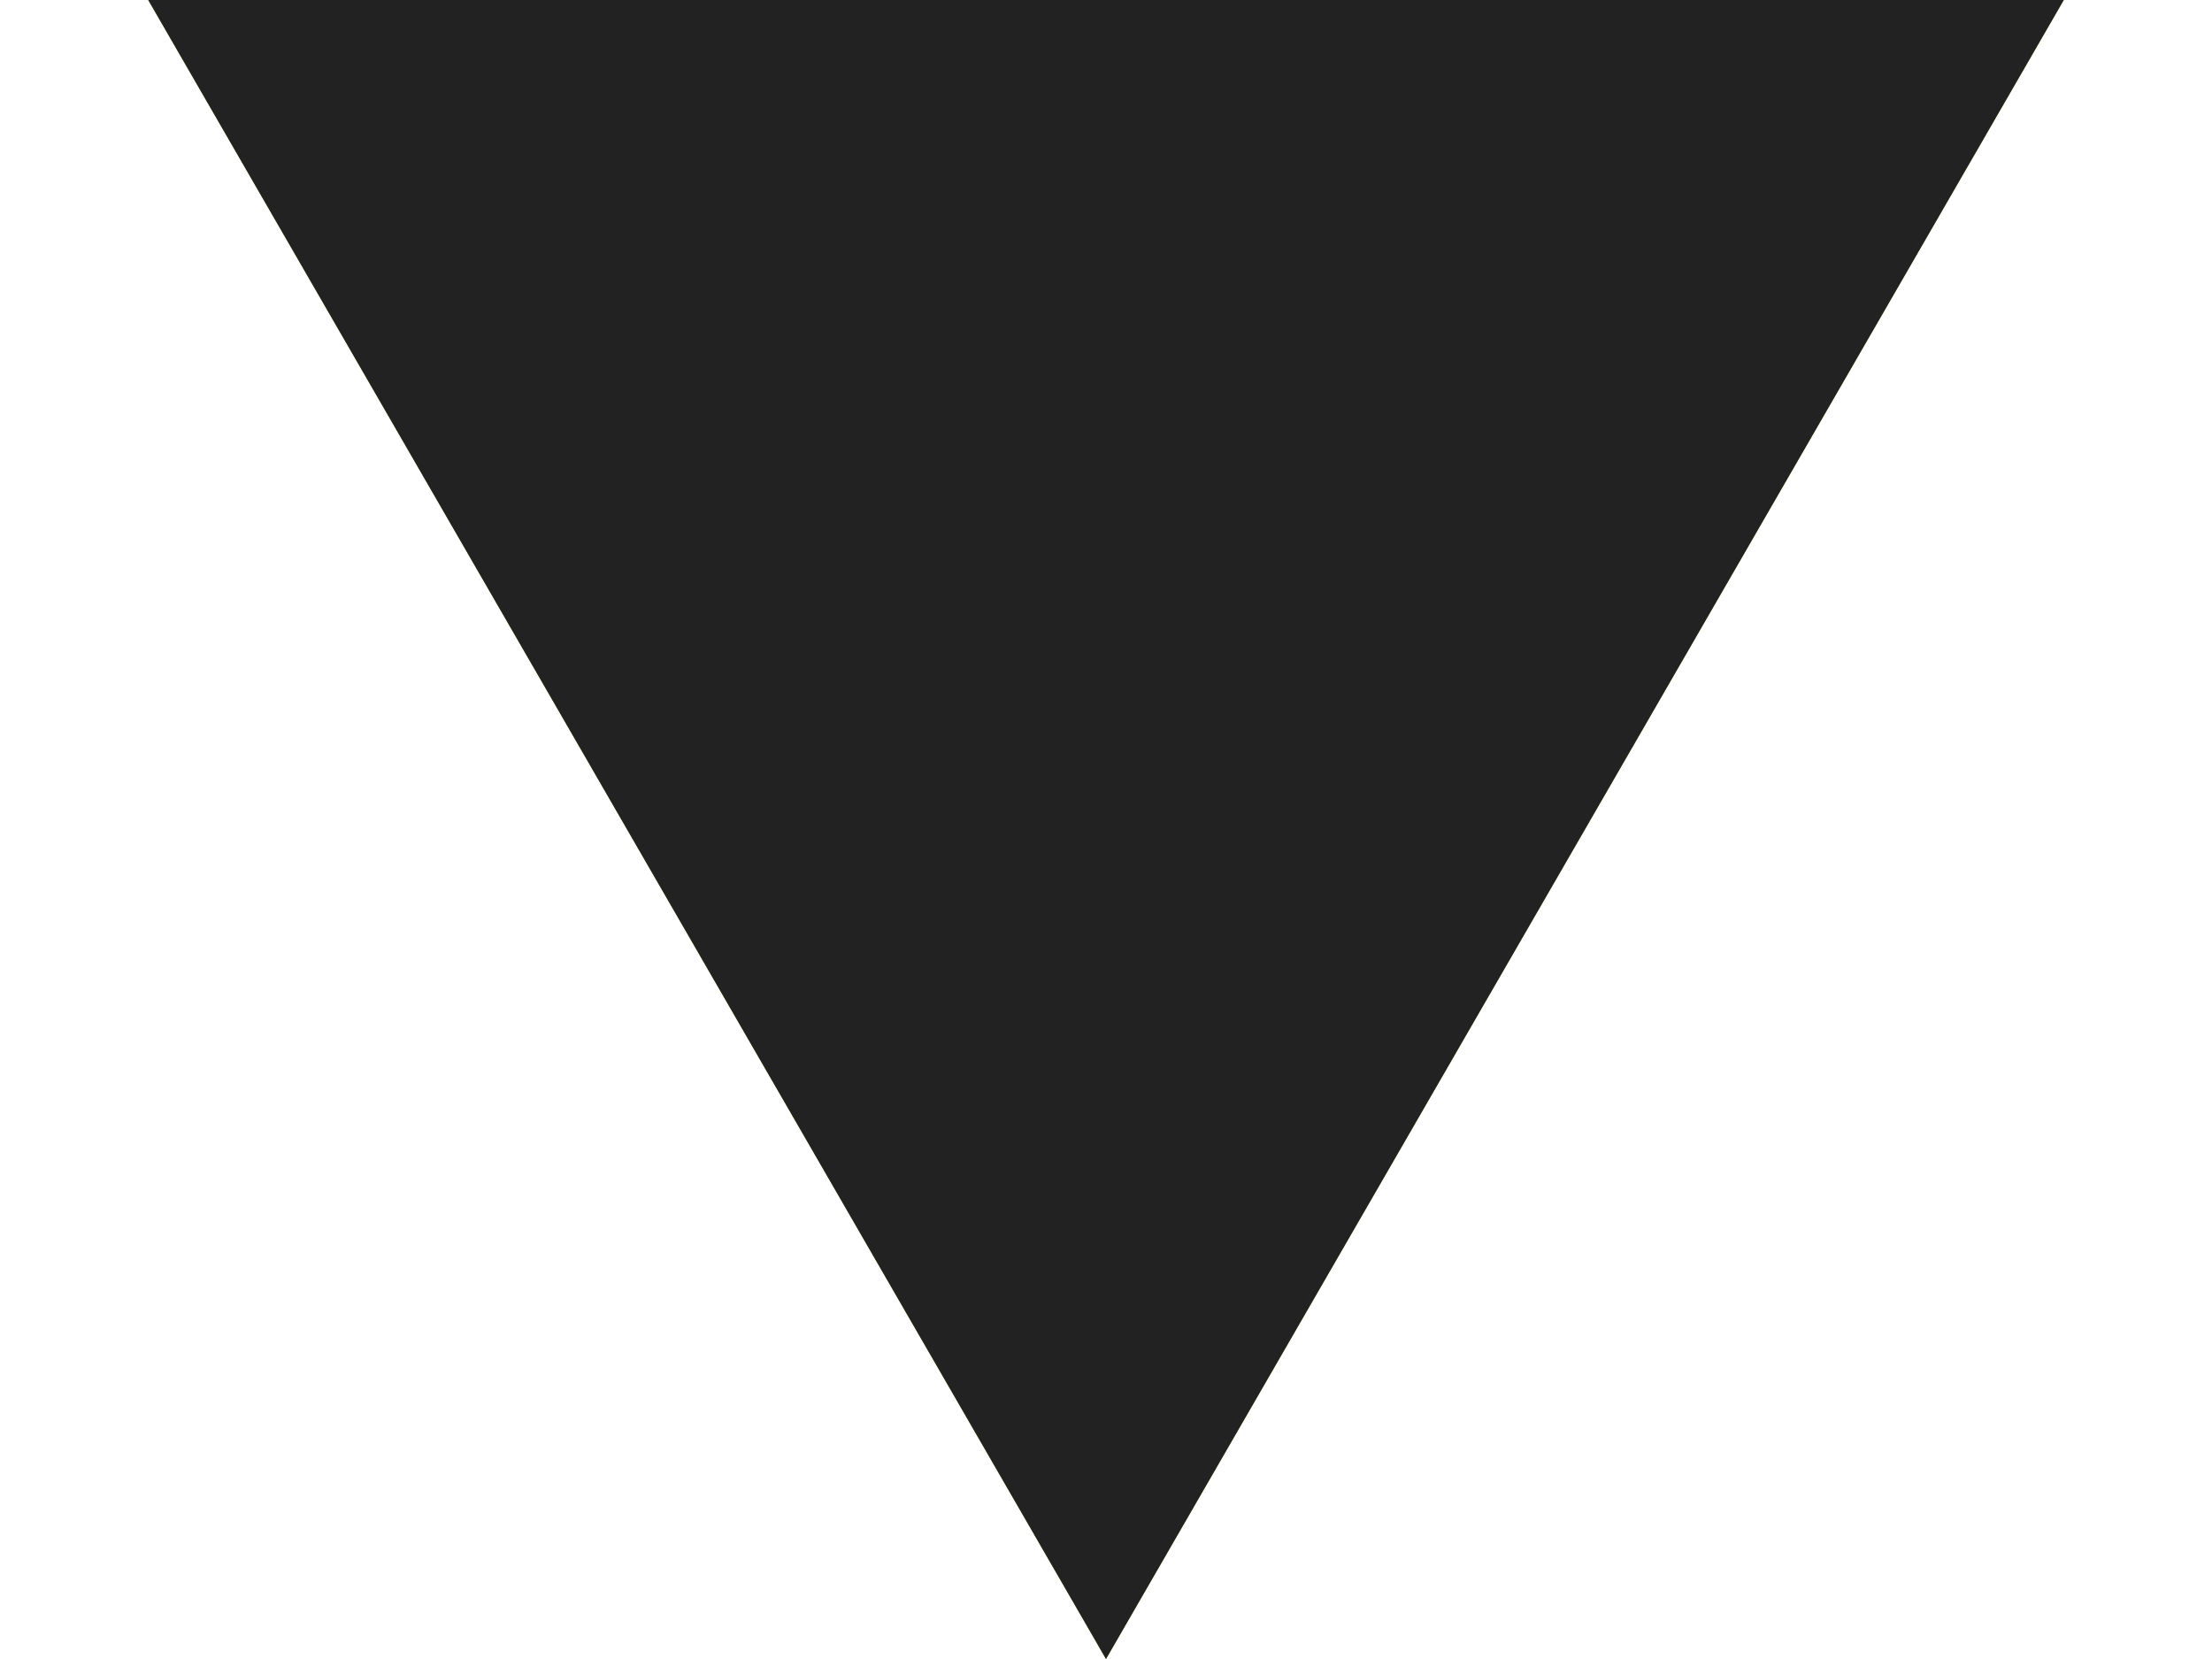
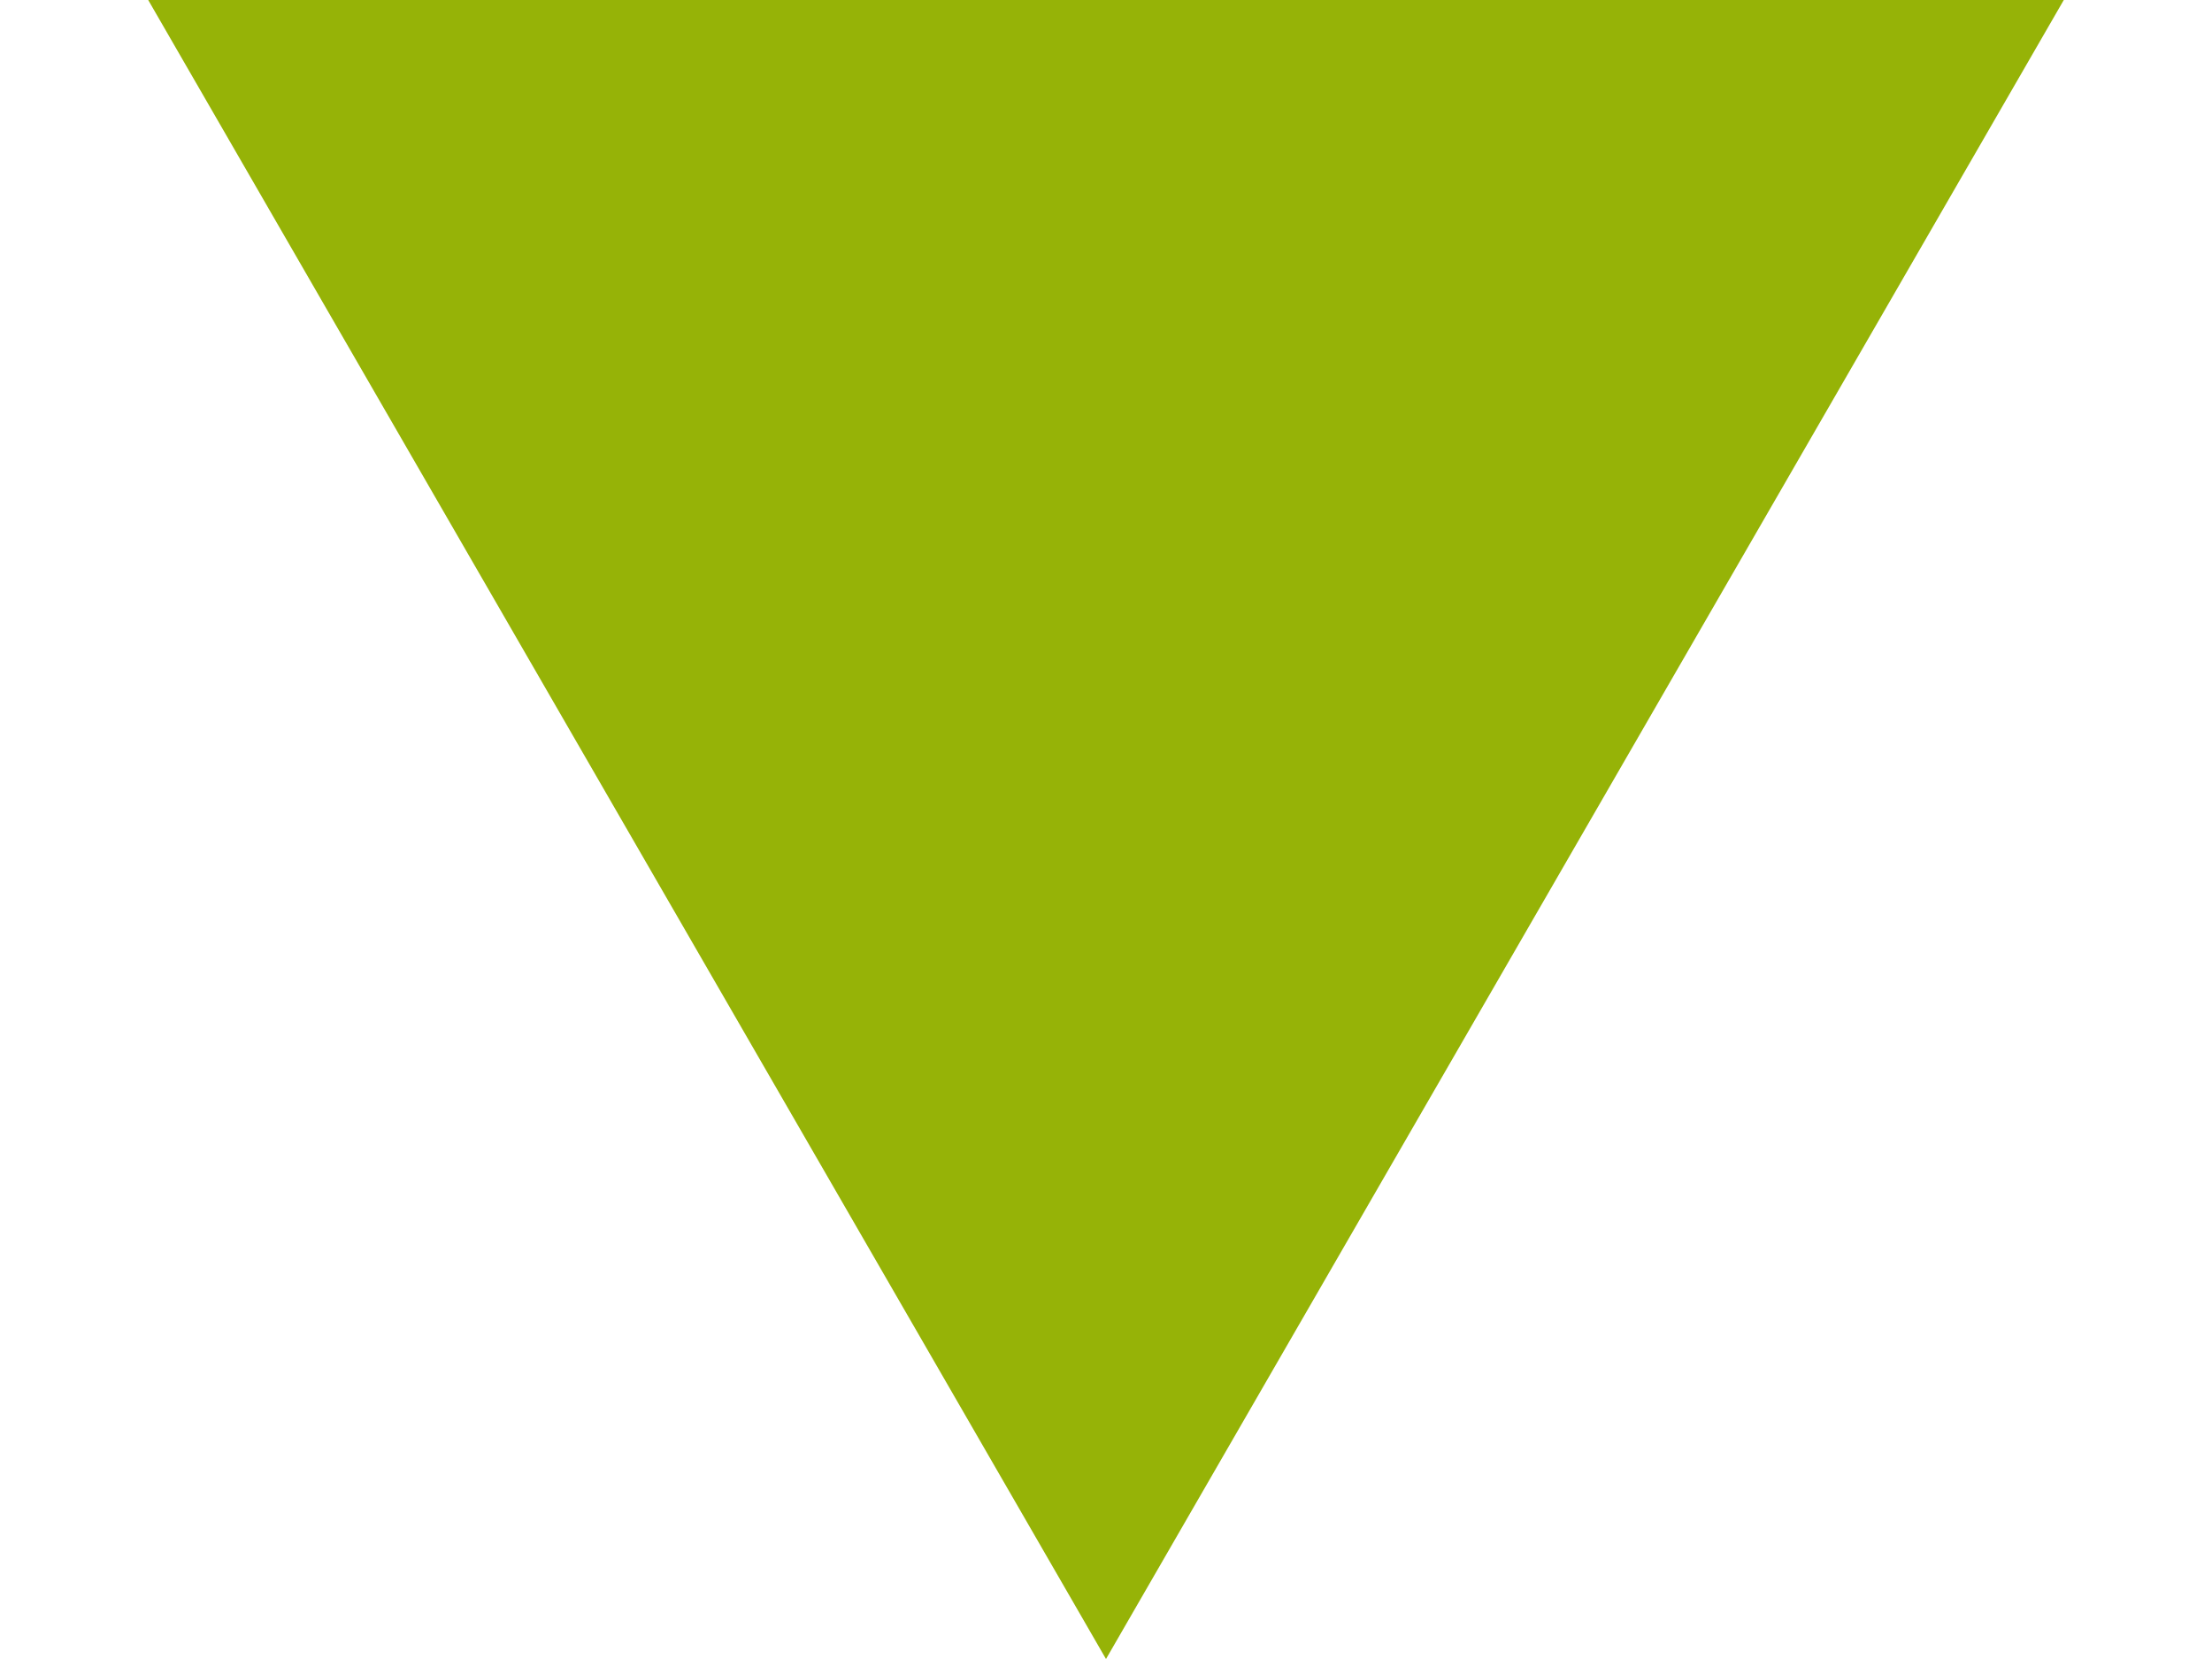
<svg xmlns="http://www.w3.org/2000/svg" width="8" height="6" viewBox="0 0 8 6" fill="none">
  <path d="M4 6L0.536 9.2356e-06L7.464 8.62992e-06L4 6Z" fill="#96B307" />
-   <path d="M4 6L0.536 9.2356e-06L7.464 8.62992e-06L4 6Z" fill="#222222" />
</svg>